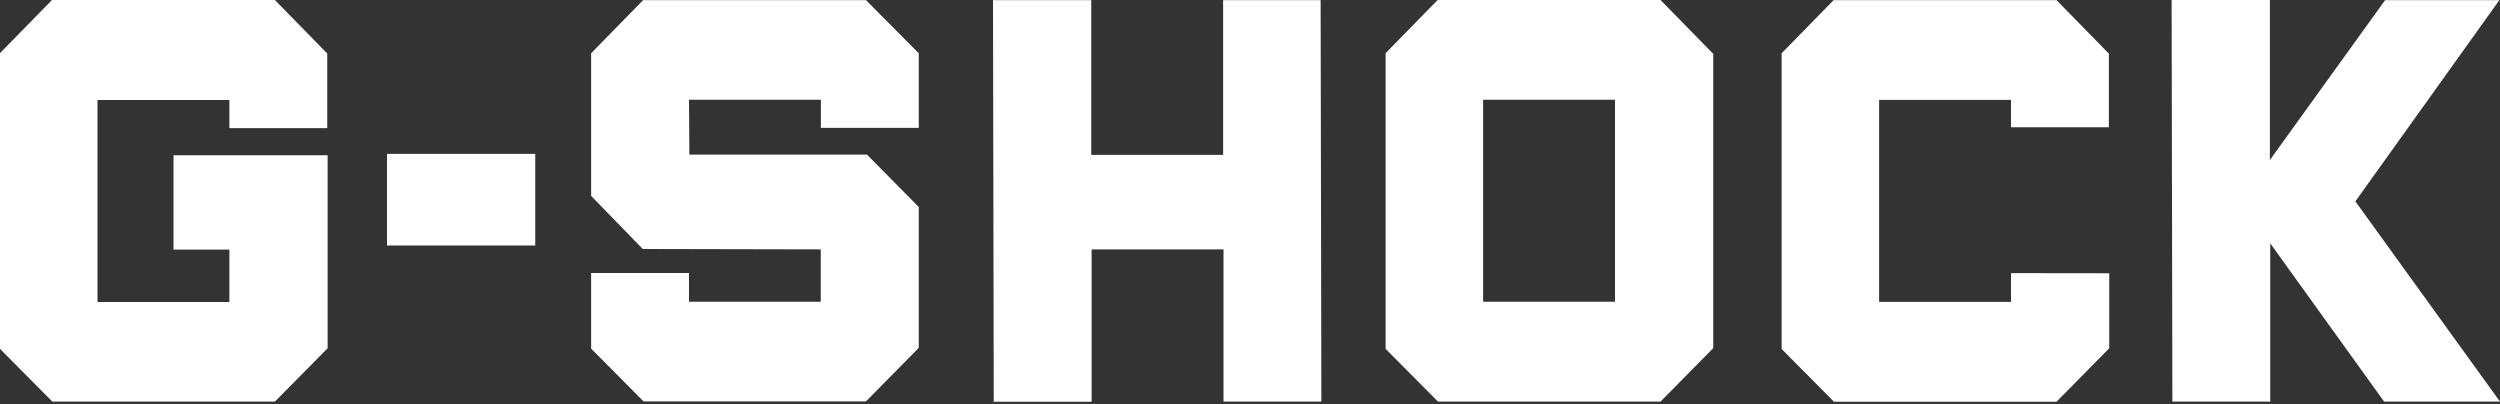
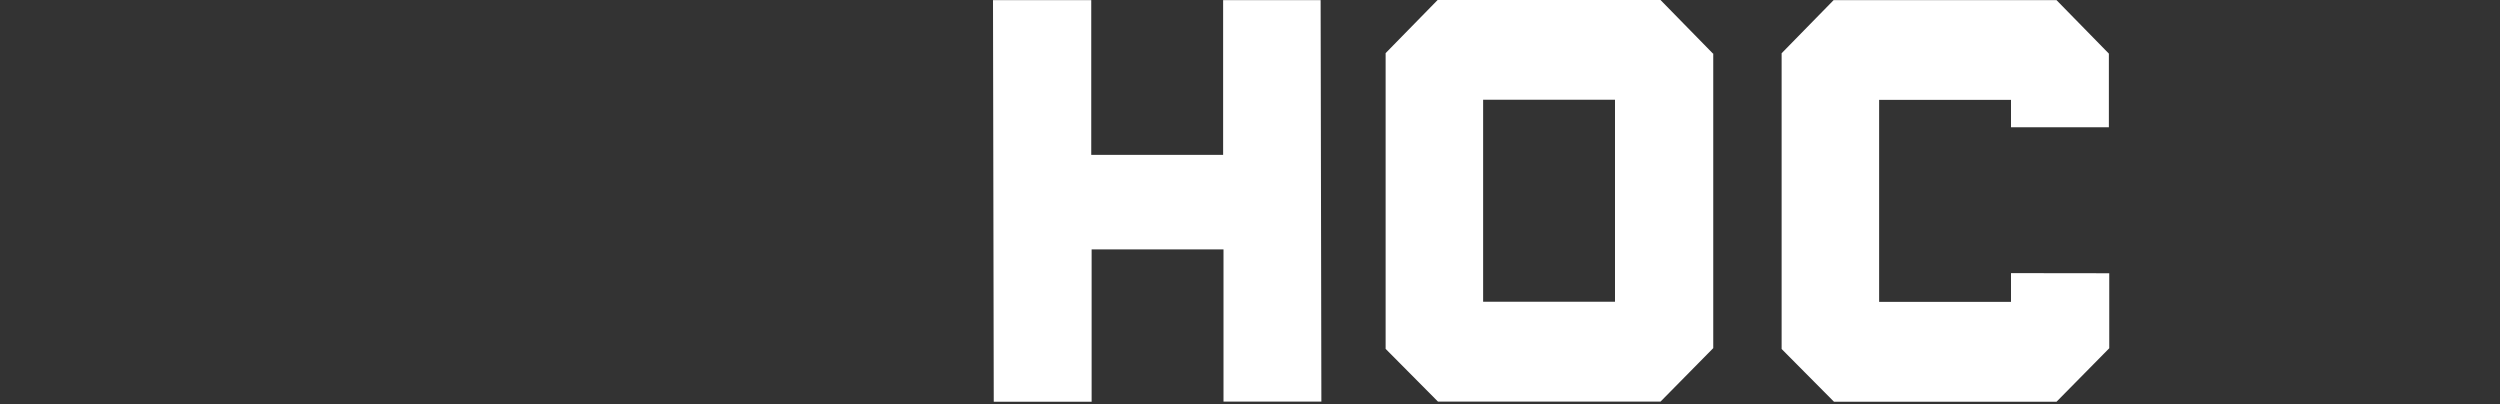
<svg xmlns="http://www.w3.org/2000/svg" width="100%" height="100%" viewBox="0 0 600 97" version="1.1" xml:space="preserve" style="fill-rule:evenodd;clip-rule:evenodd;stroke-linejoin:round;stroke-miterlimit:2;">
  <rect x="0" y="0" width="600" height="97" fill="#333333" stroke="none" />
  <g transform="matrix(0.3,0,0,-0.3,-20.37,-31.41)">
-     <path id="path2844" d="M330,-383.3L287.8,-426L109.8,-426L67.9,-383.8L67.9,-147.2L109.5,-104.7L287.8,-104.7L329.7,-147.5L329.7,-207.2L251.4,-207.2L251.4,-184.7L145.9,-184.7L145.9,-346.3L251.4,-346.3L251.4,-304.4L206.7,-304.4L206.7,-228.9L330,-228.9L330,-383.3" style="fill:white;fill-rule:nonzero;" />
-     <path id="path2846" d="M862.6,-426.9L862.6,-426.1L862,-426.1L862.6,-426.9" style="fill:white;fill-rule:nonzero;" />
    <path id="path2848" d="M1124.4,-104.8L1046.4,-104.8L1046.4,-228.6L940.9,-228.6L940.9,-104.8L862.3,-104.8L862.9,-426.1L941.2,-426.1L941.2,-304.2L1046.7,-304.2L1046.7,-426L1125,-426L1124.4,-104.8" style="fill:white;fill-rule:nonzero;" />
-     <path id="path2850" d="M1976,-104.8L2067.4,-104.8L1952.2,-265.8L2067.9,-426L1975.2,-426L1884.1,-299.4L1884.1,-426L1805.8,-426L1805.2,-104.7L1883.8,-104.7L1883.8,-232.7L1976,-104.8" style="fill:white;fill-rule:nonzero;" />
-     <path id="path2852" d="M582.1,-303.9L724.5,-304.2L724.5,-346.1L619.1,-346.1L619.1,-323.1L540.8,-323.1L540.8,-383.6L582.7,-425.8L760.7,-425.8L802.9,-383L802.9,-270.3L761.5,-228.4L619.4,-228.4L619.1,-184.5L724.6,-184.5L724.6,-207L802.9,-207L802.9,-147.3L760.7,-104.8L582.4,-104.8L540.8,-147.3L540.8,-261.4L582.1,-303.9" style="fill:white;fill-rule:nonzero;" />
    <path id="path2854" d="M1755.3,-323.3L1755.3,-383.3L1713.1,-426.1L1535.1,-426.1L1493.2,-383.9L1493.2,-147.3L1534.8,-104.8L1713.1,-104.8L1755,-147.6L1755,-206.5L1676.7,-206.5L1676.7,-184.6L1571.2,-184.6L1571.2,-346.2L1676.7,-346.2L1676.7,-323.2L1755.3,-323.3" style="fill:white;fill-rule:nonzero;" />
    <path id="path2856" d="M1359.9,-346.1L1254.4,-346.1L1254.4,-184.5L1359.9,-184.5L1359.9,-346.1ZM1438.2,-147.5L1396.3,-104.7L1218,-104.7L1176.4,-147.2L1176.4,-383.8L1218.3,-426L1396.3,-426L1438.5,-383.2L1438.5,-147.5" style="fill:white;fill-rule:nonzero;" />
-     <rect id="path2858" x="377.5" y="-301.1" width="118.6" height="73.3" style="fill:white;fill-rule:nonzero;" />
  </g>
</svg>